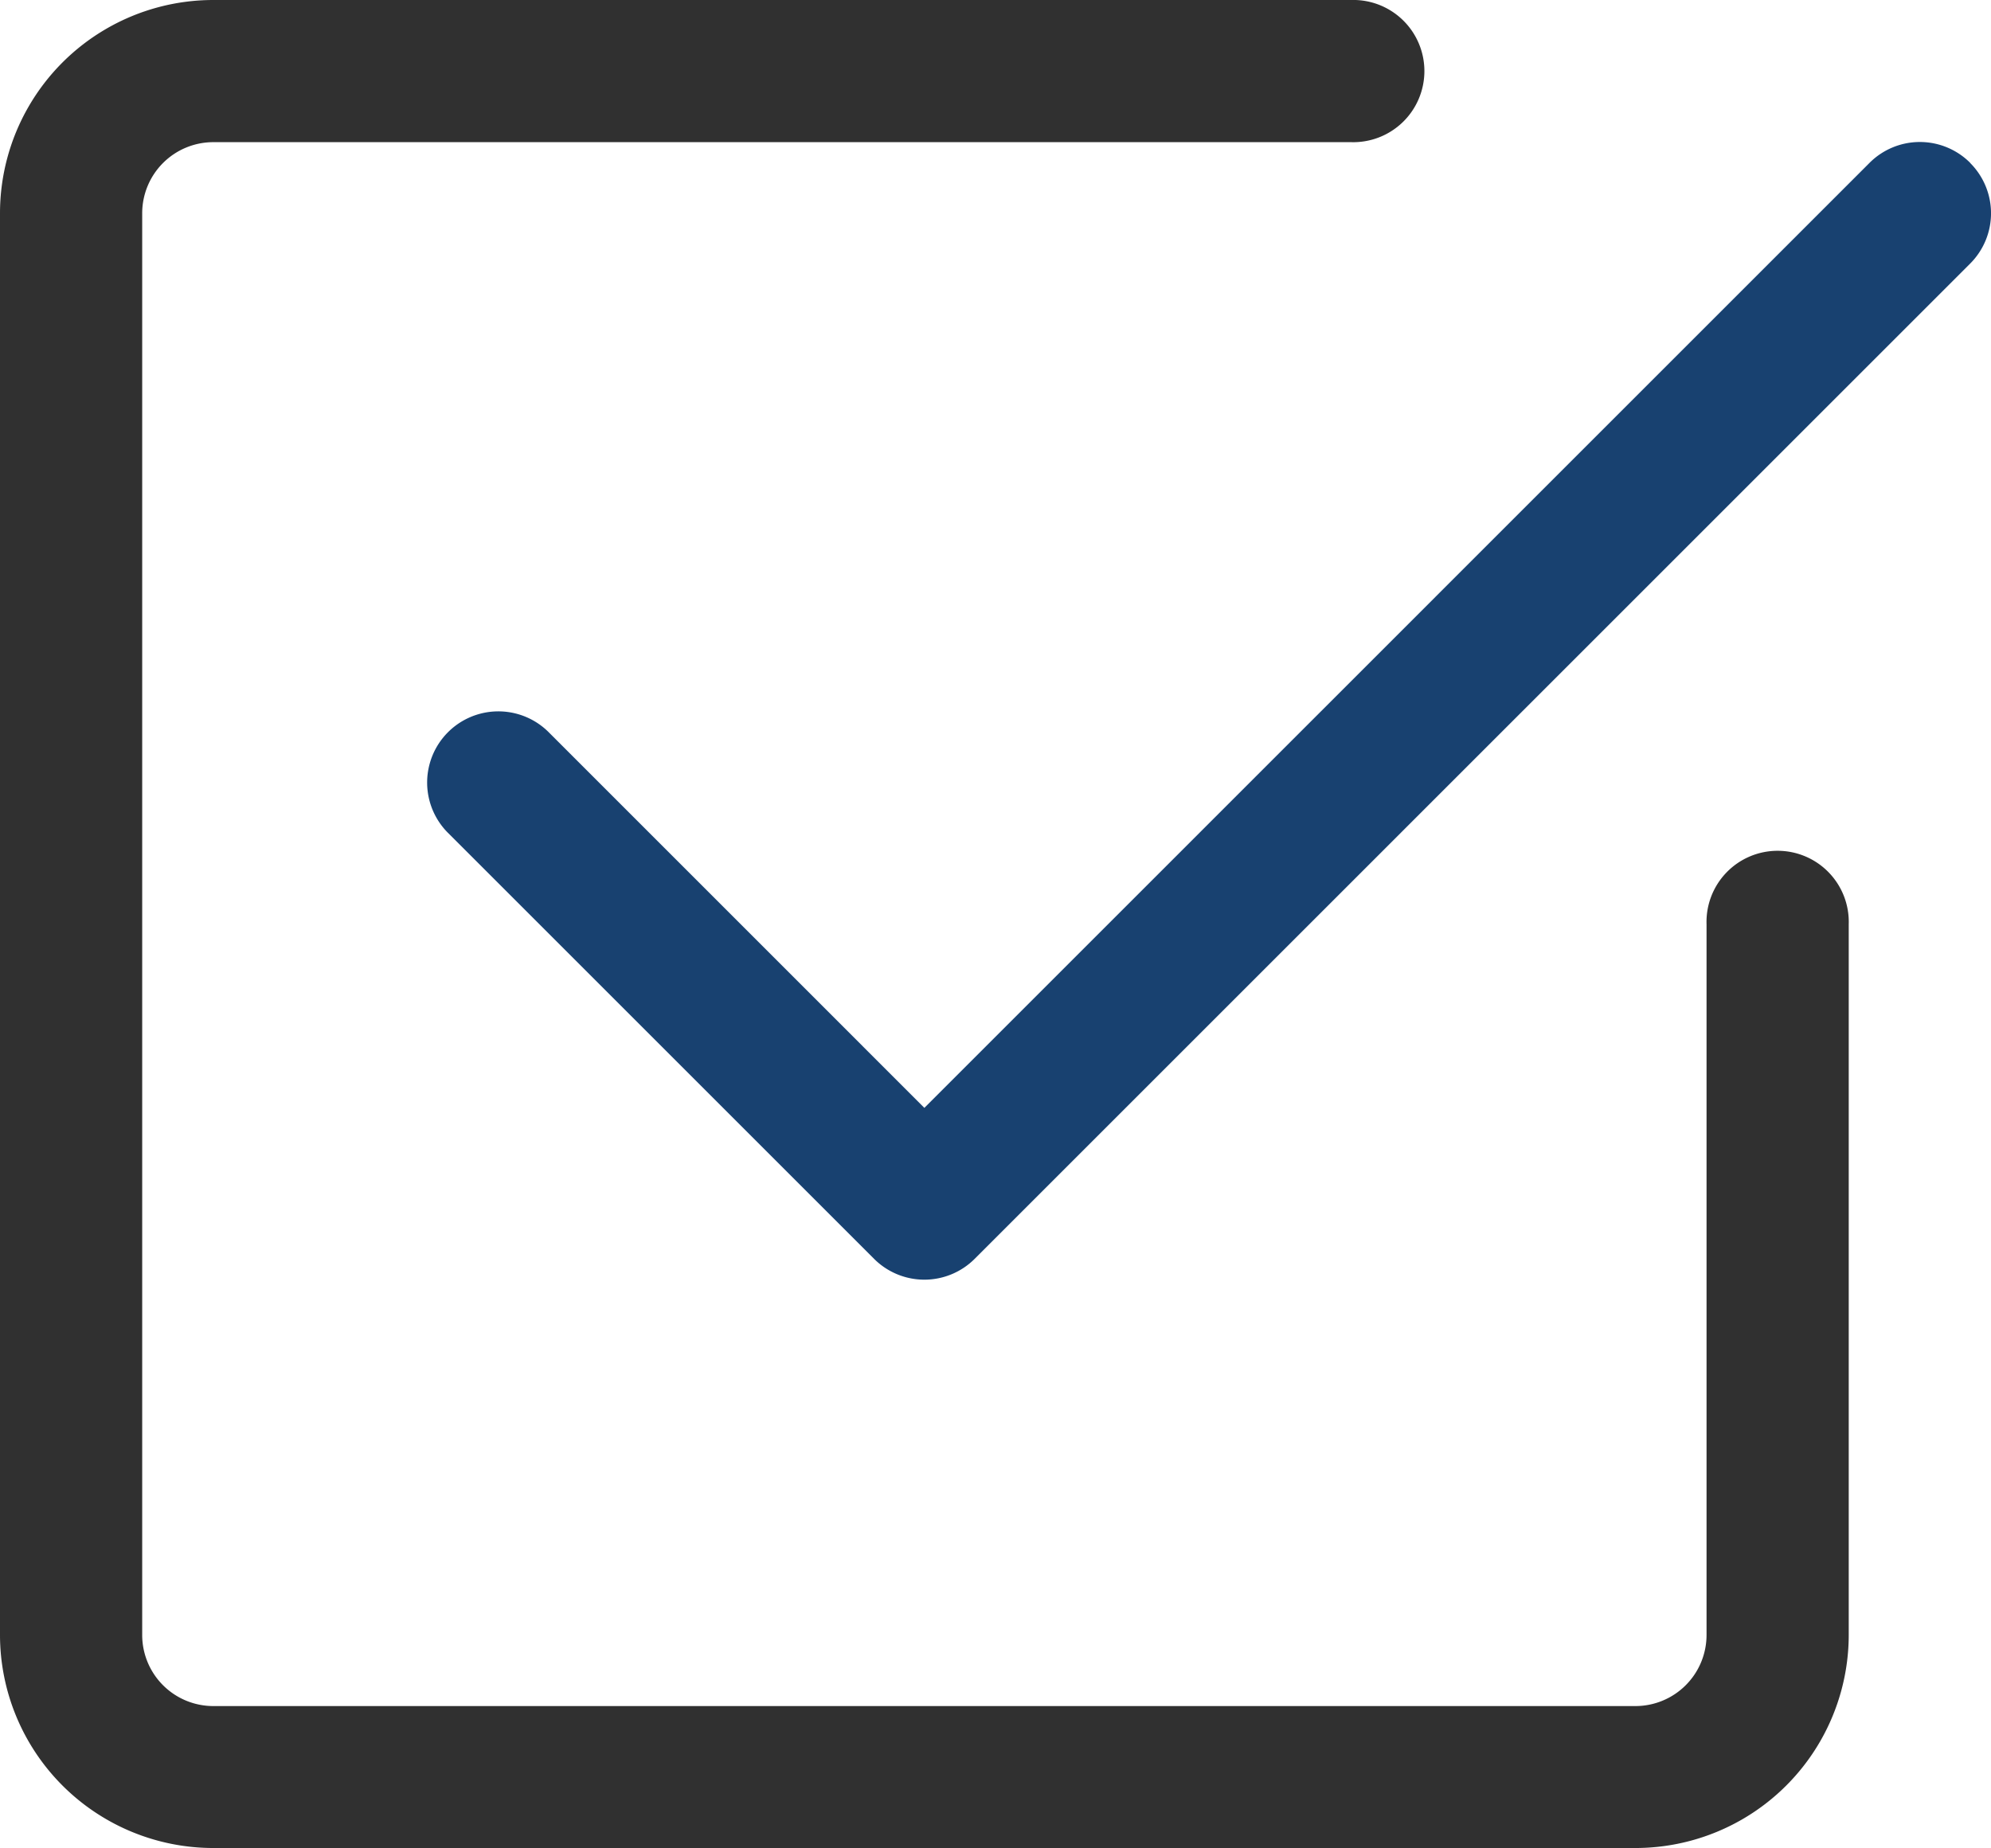
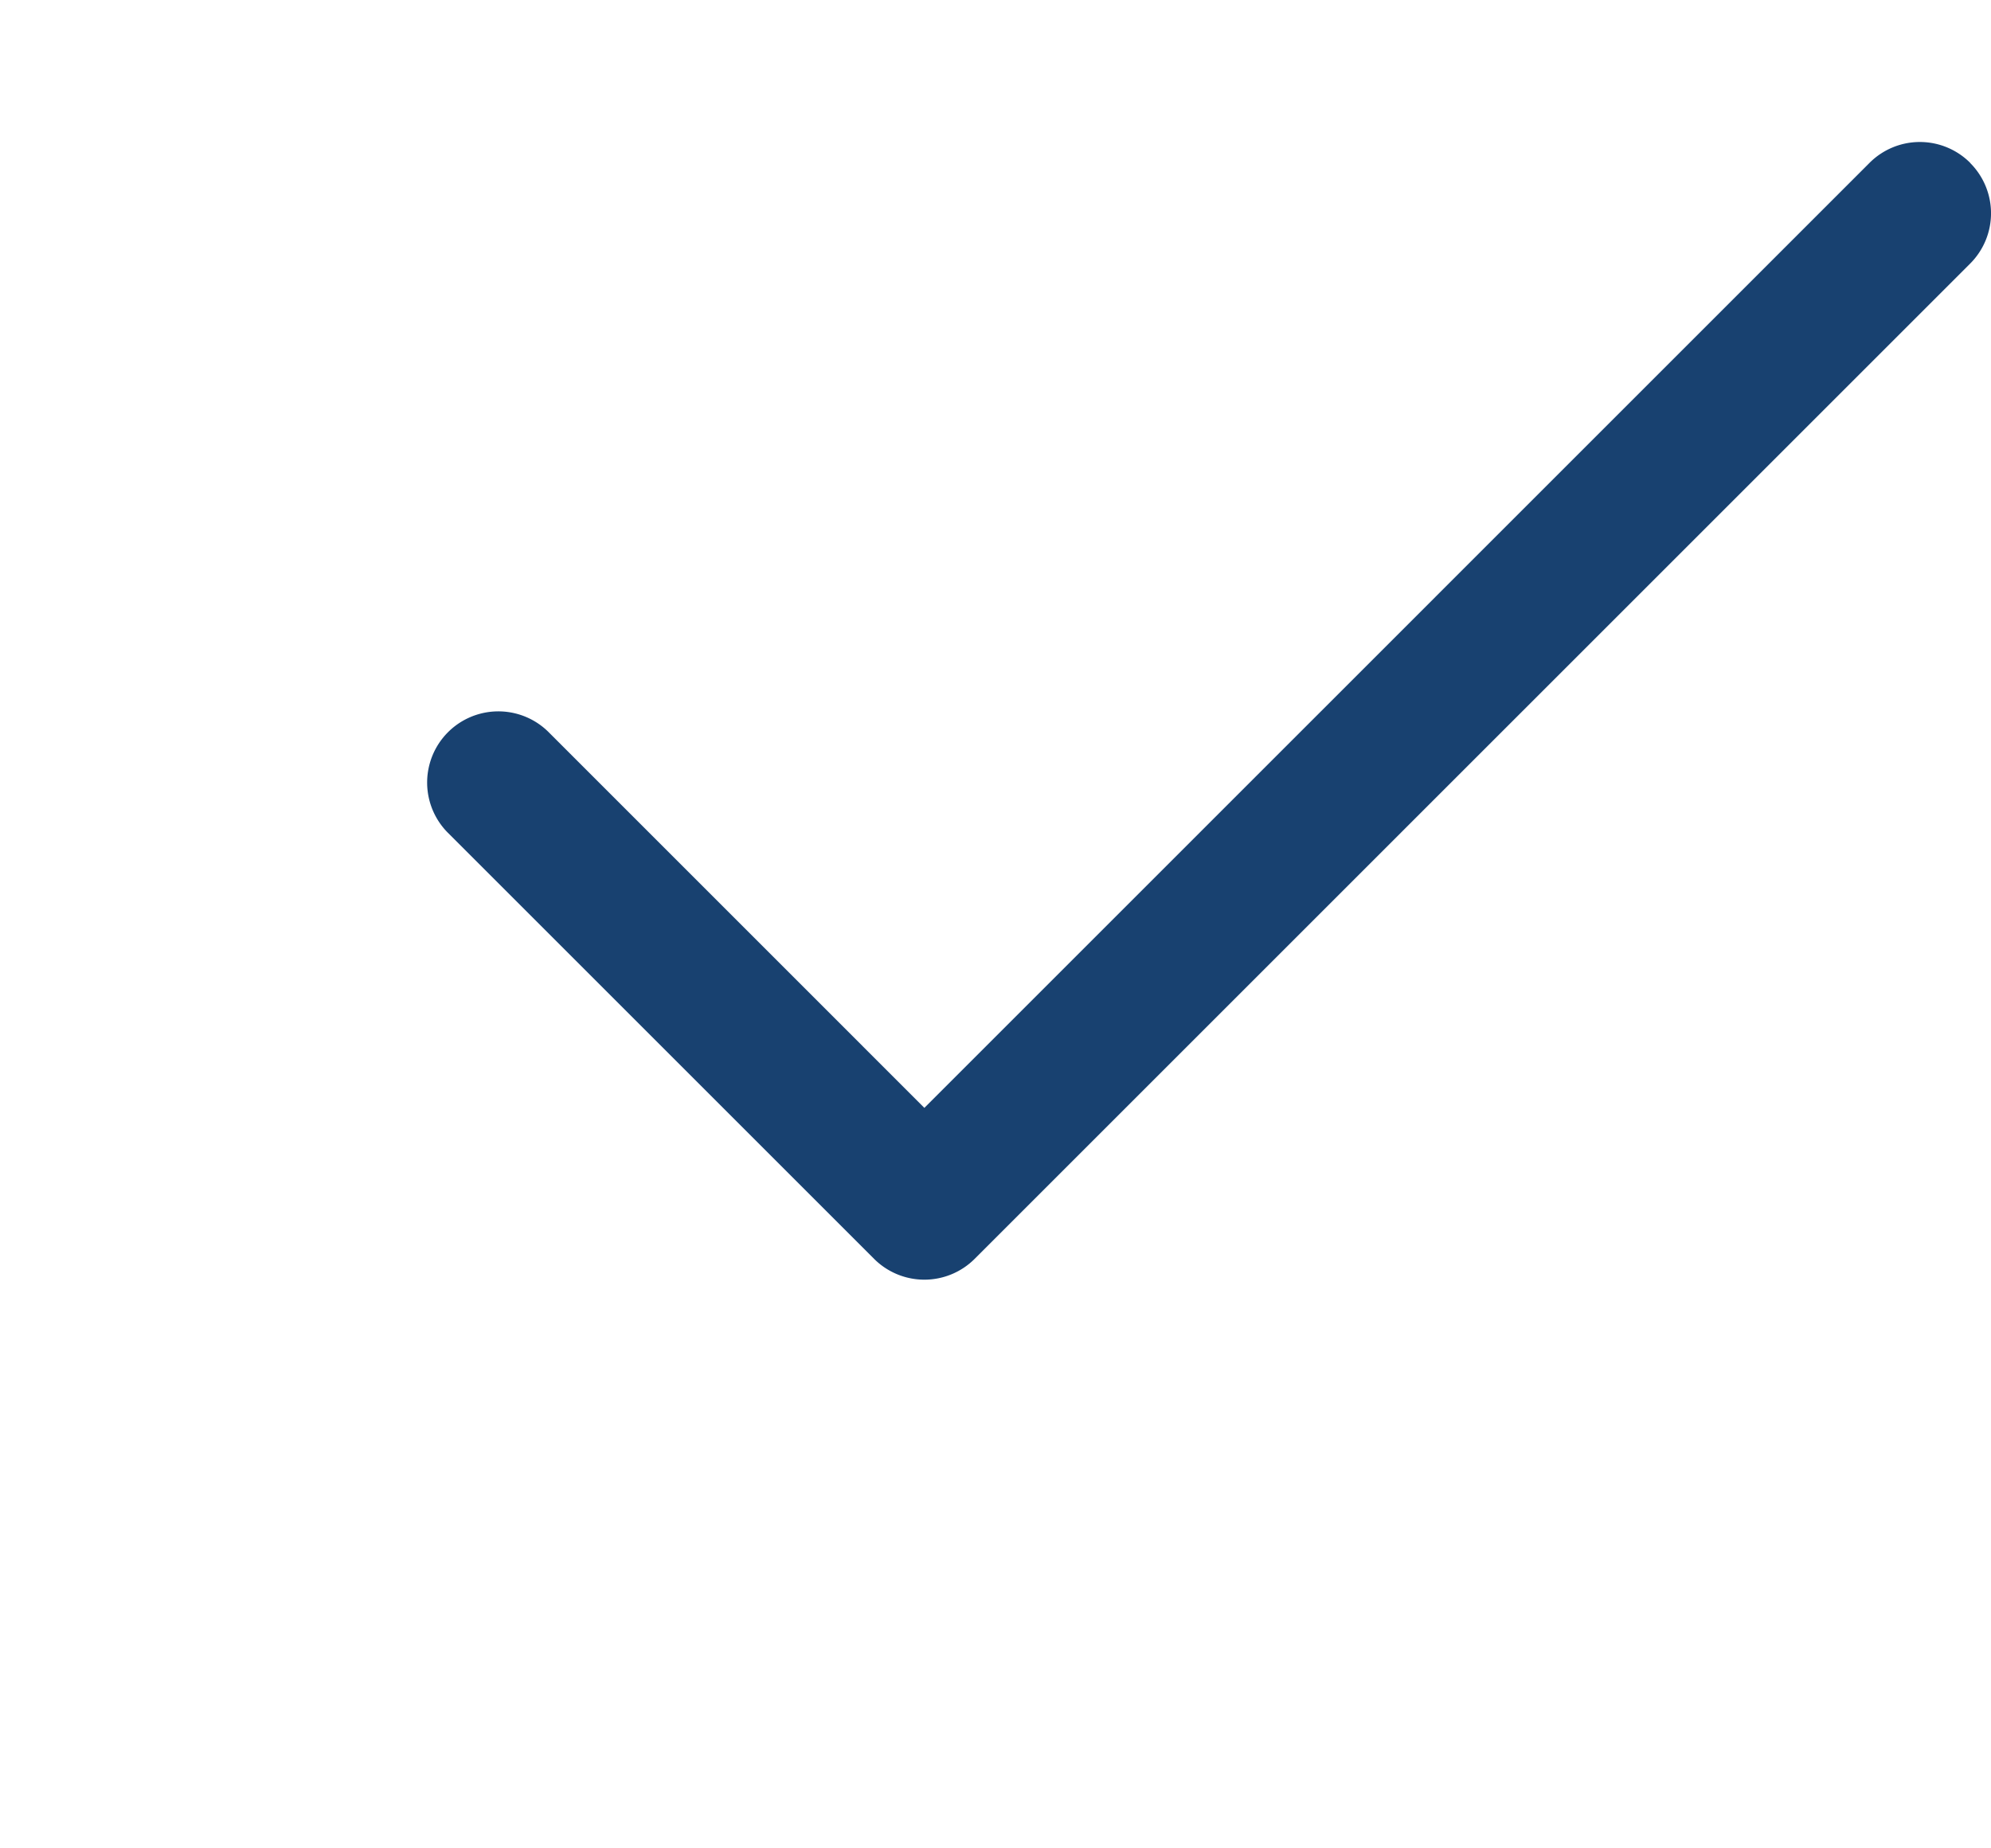
<svg xmlns="http://www.w3.org/2000/svg" width="28.158" height="26.146" viewBox="0 0 28.158 26.146">
  <g id="check2-square" transform="translate(-3.375 -3.375)">
    <path id="パス_5" data-name="パス 5" d="M31.954,5.919a1.006,1.006,0,0,1,0,1.424L17.876,21.421a1.006,1.006,0,0,1-1.424,0l-6.034-6.034a1.007,1.007,0,0,1,1.424-1.424l5.322,5.323L30.531,5.918a1.006,1.006,0,0,1,1.424,0Z" transform="translate(-0.716 -0.239)" fill="#184170" fill-rule="evenodd" />
-     <path id="パス_6" data-name="パス 6" d="M3.375,26.5a3.017,3.017,0,0,0,3.017,3.017H26.5A3.017,3.017,0,0,0,29.521,26.5V16.448a1.006,1.006,0,1,0-2.011,0V26.5A1.006,1.006,0,0,1,26.5,27.509H6.392A1.006,1.006,0,0,1,5.386,26.5V6.392A1.006,1.006,0,0,1,6.392,5.386h16.09a1.006,1.006,0,1,0,0-2.011H6.392A3.017,3.017,0,0,0,3.375,6.392Z" fill="#303030" fill-rule="evenodd" />
  </g>
</svg>